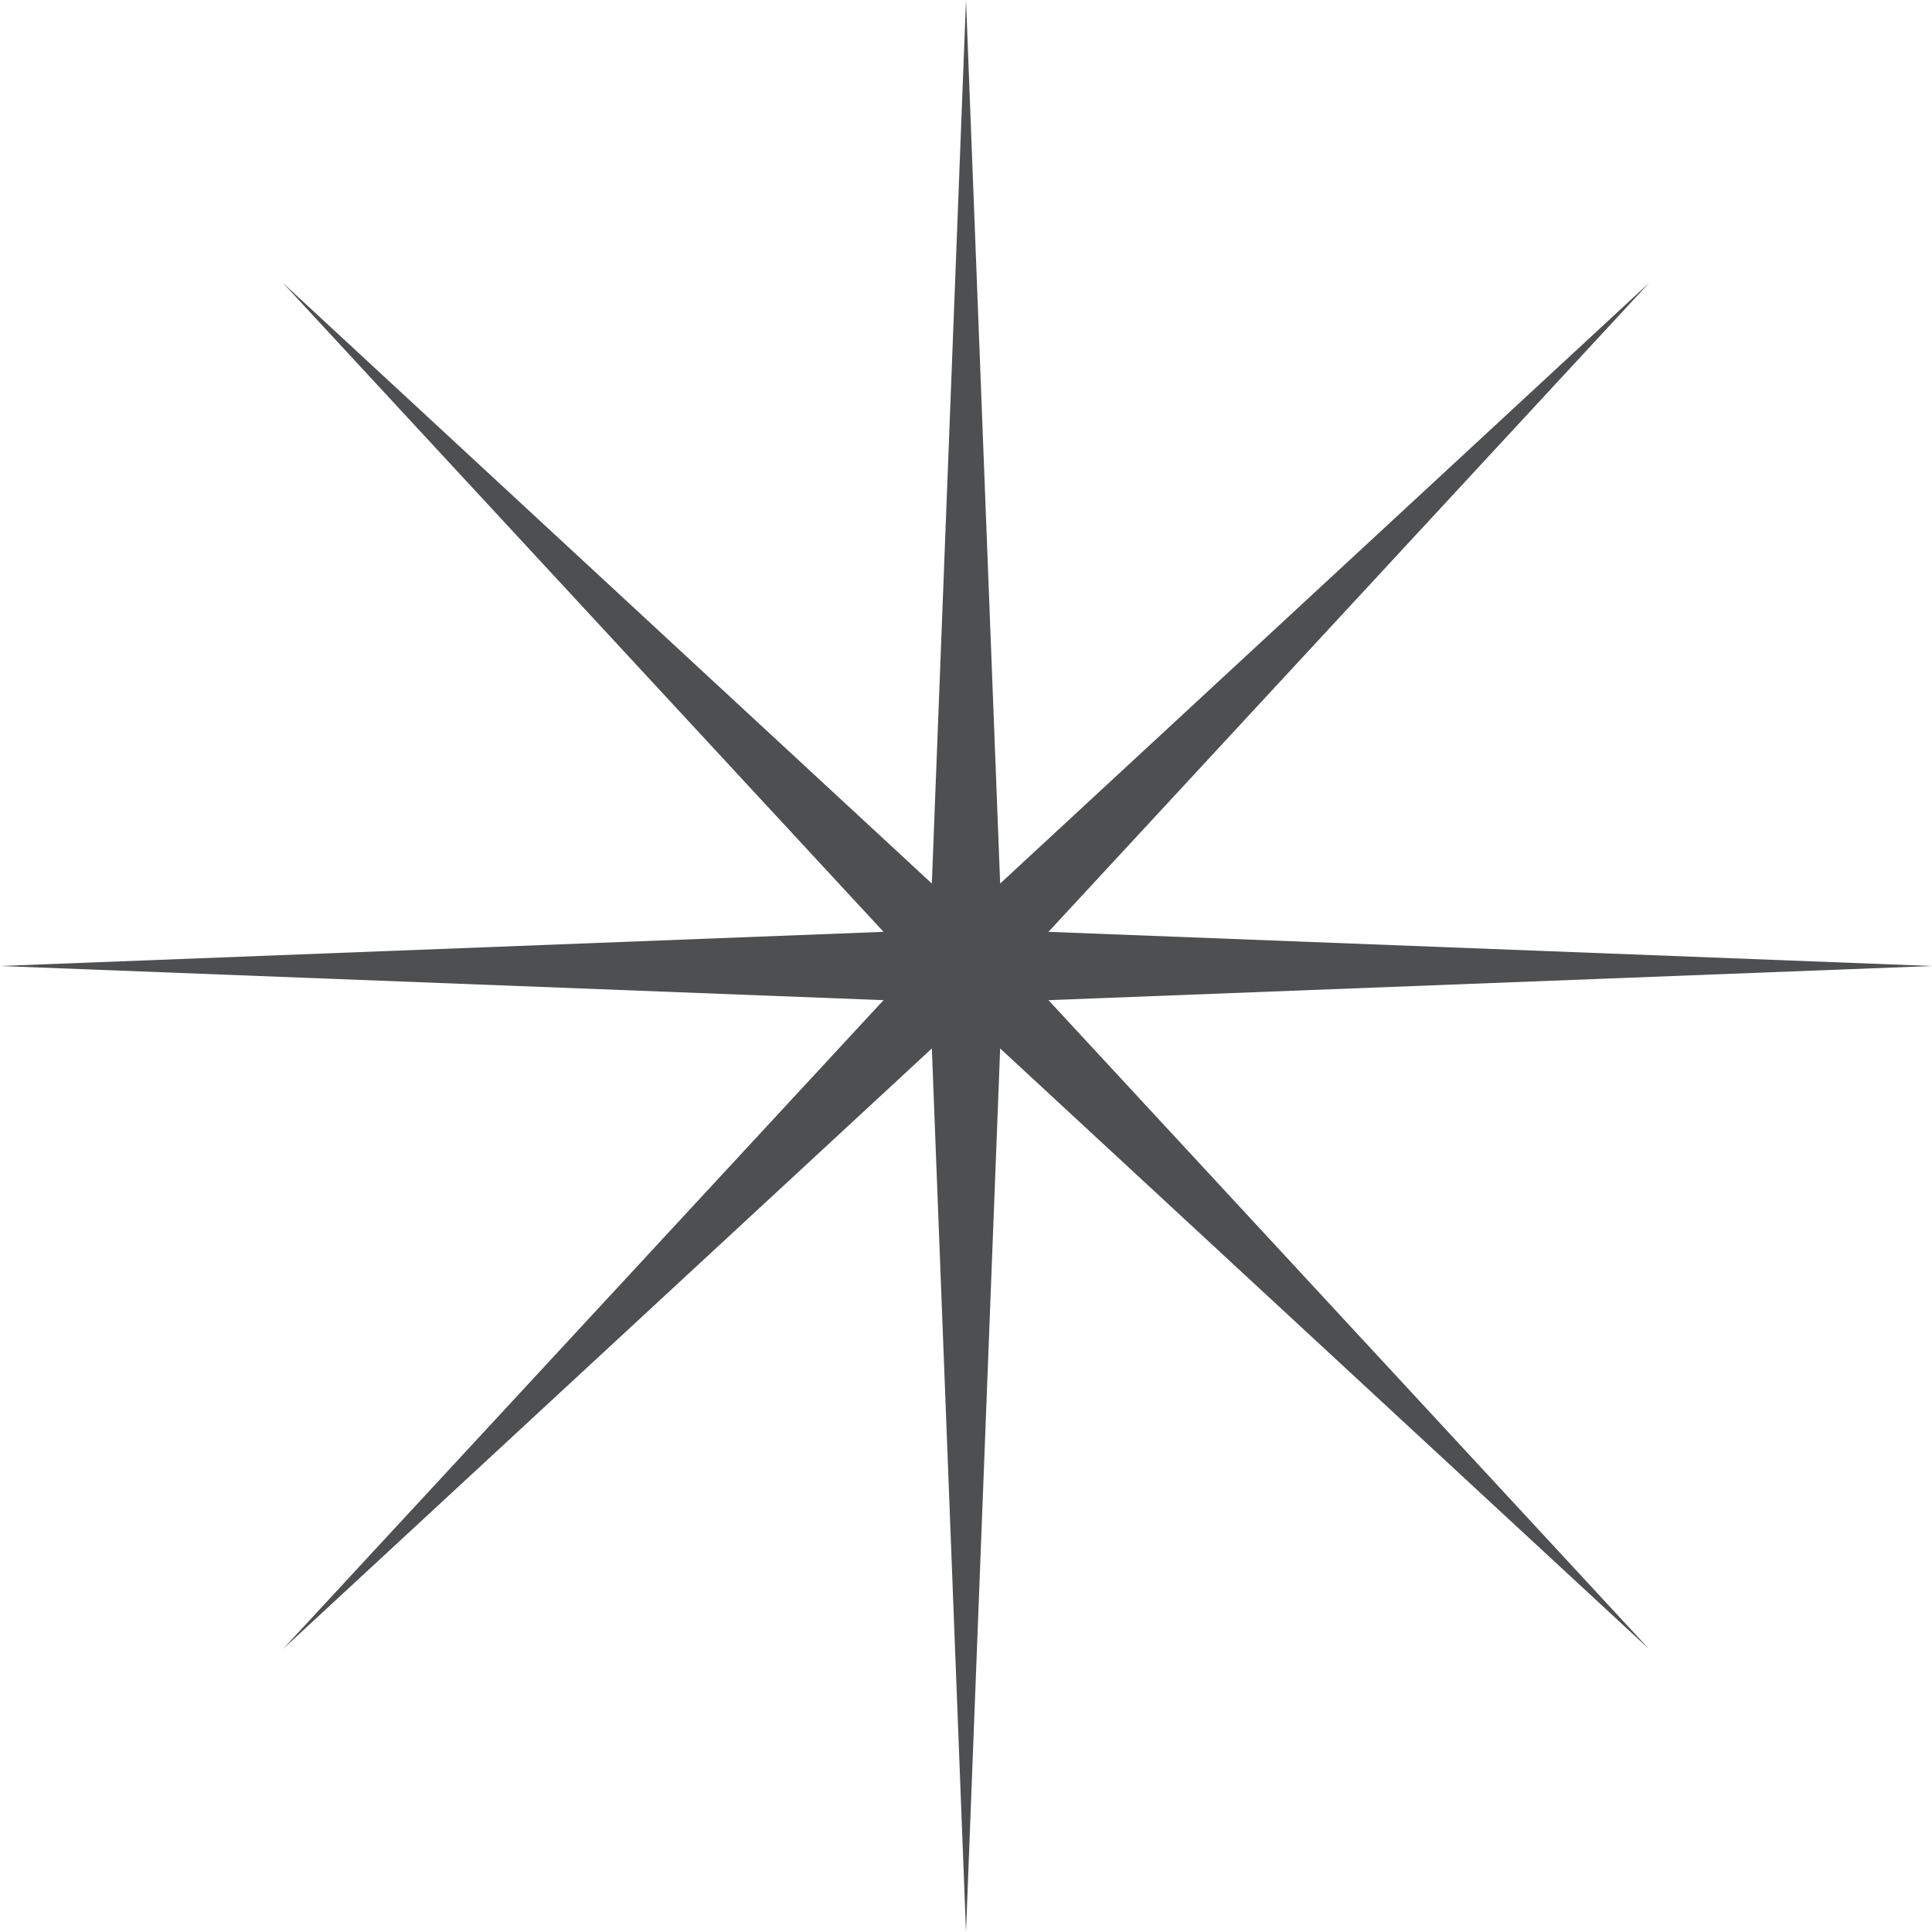
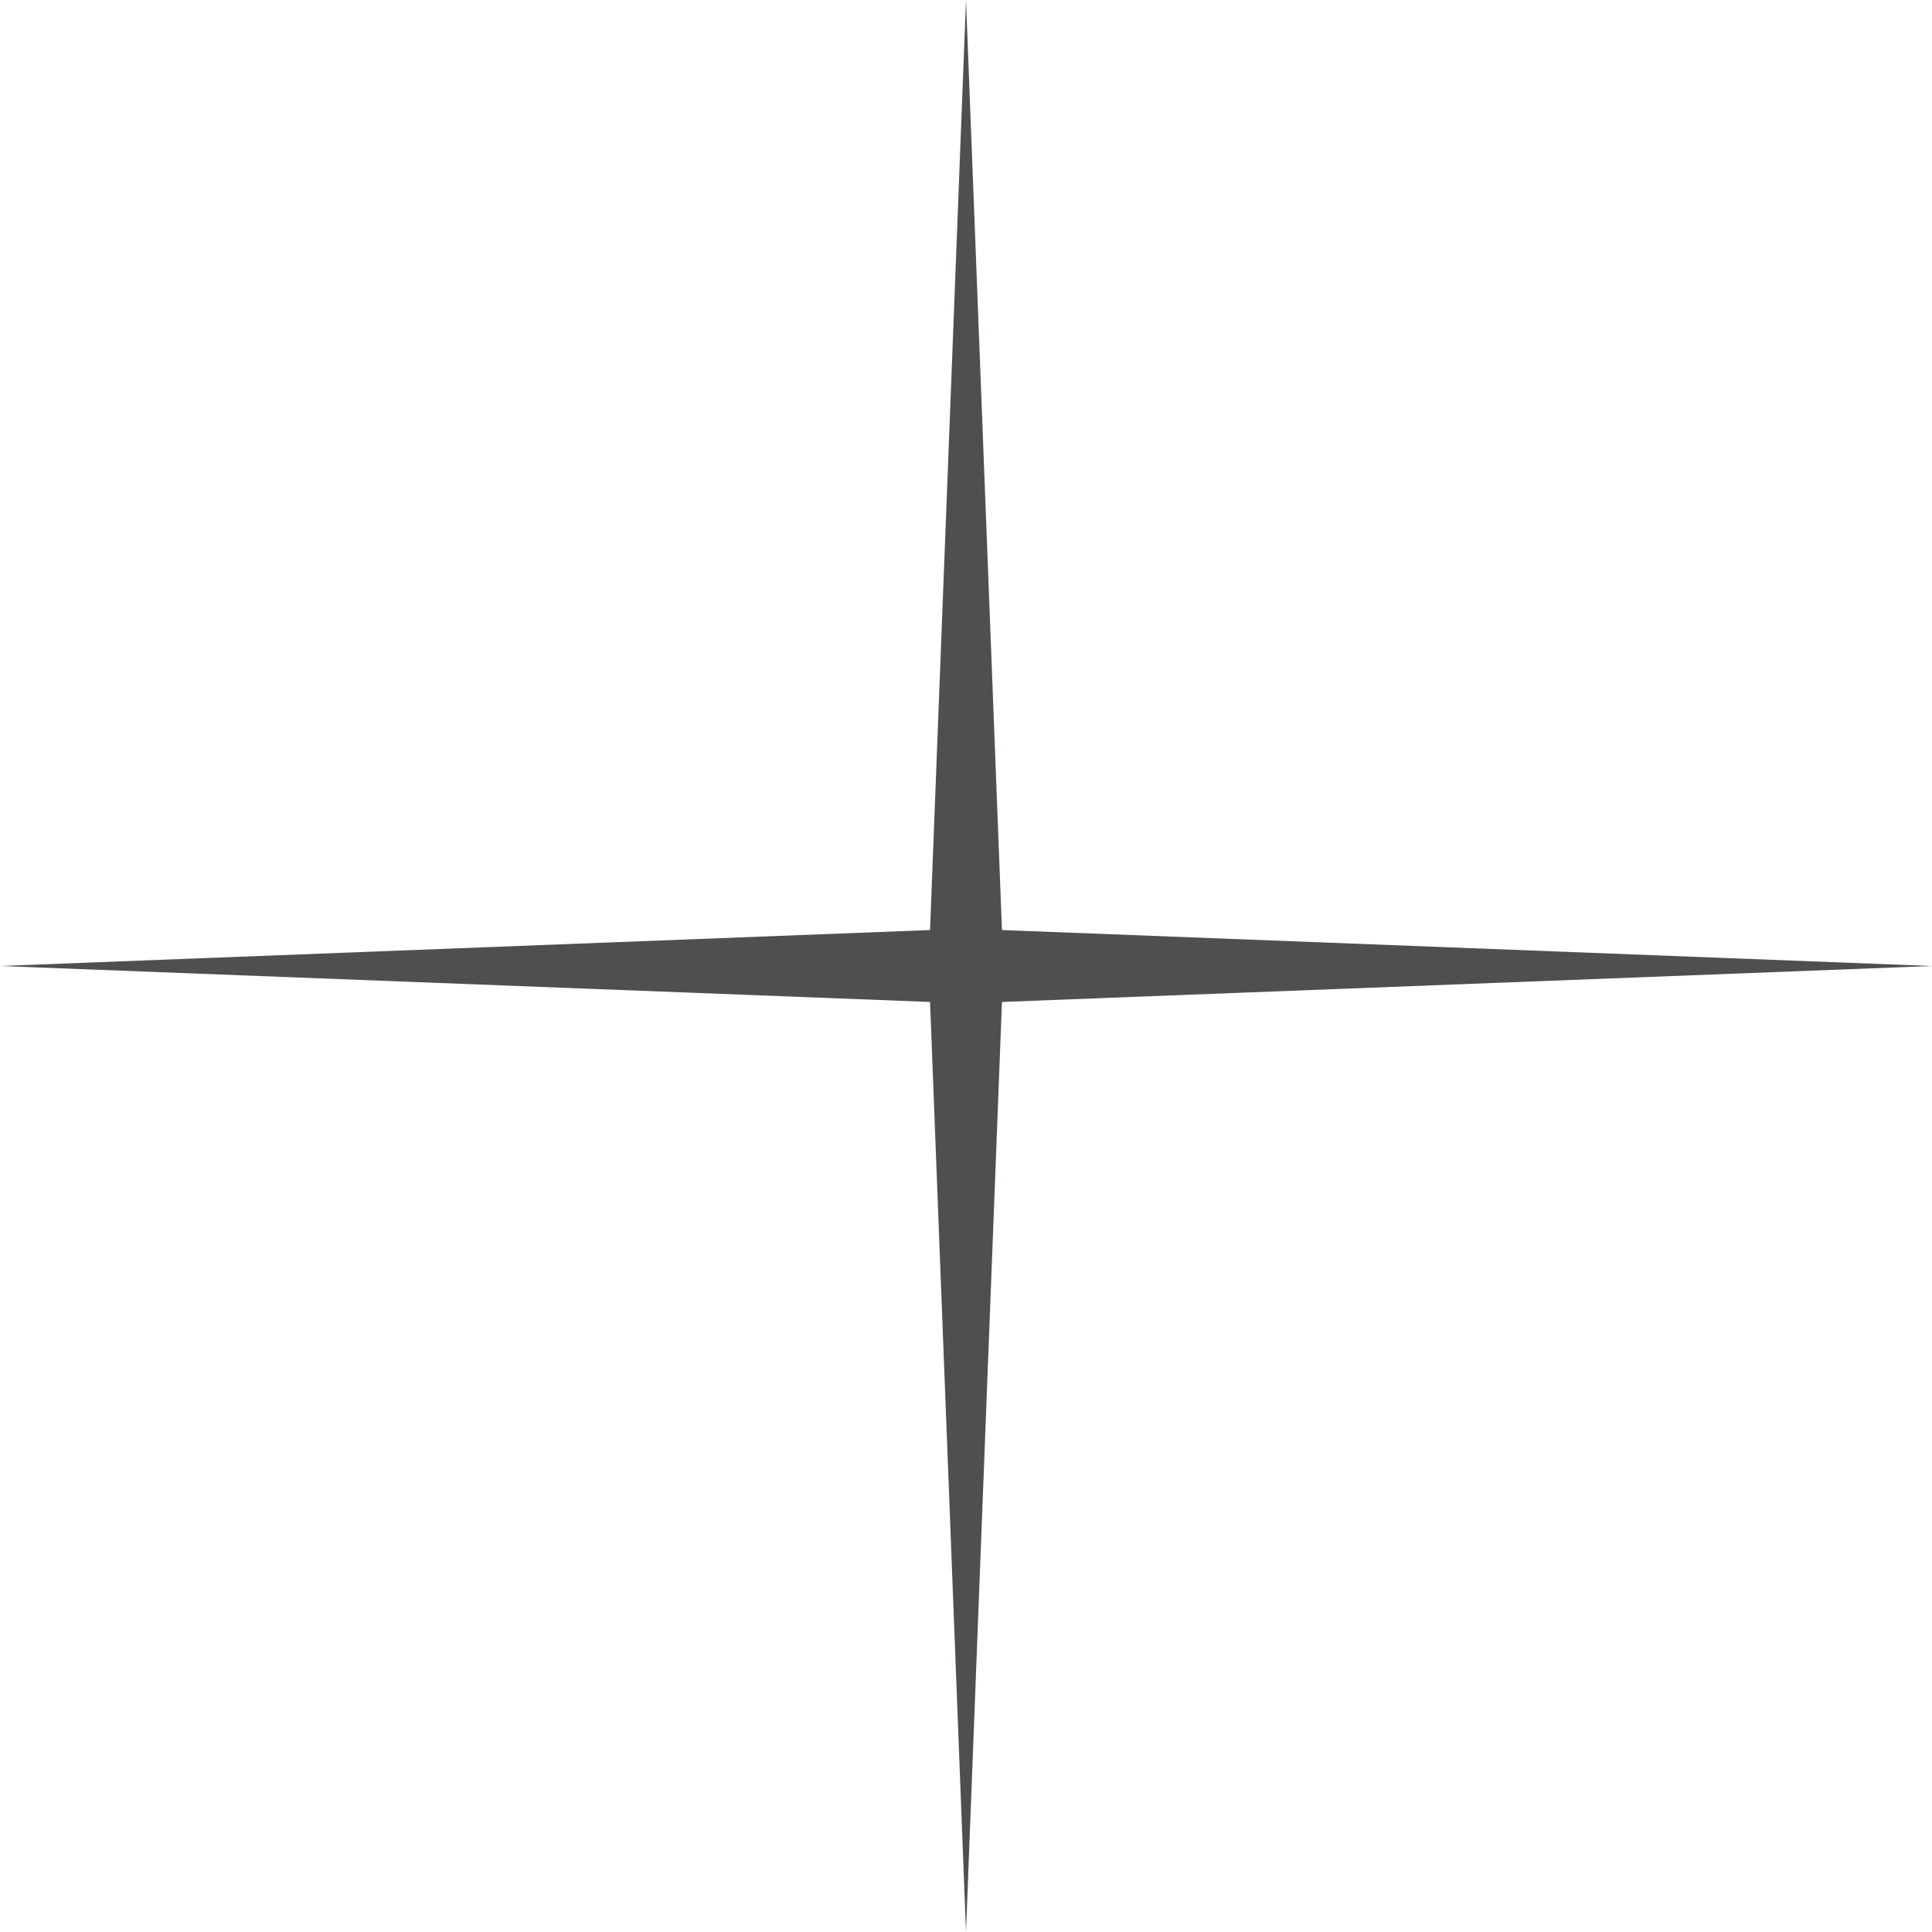
<svg xmlns="http://www.w3.org/2000/svg" data-name="Layer 1" fill="#4e4f50" height="799" preserveAspectRatio="xMidYMid meet" version="1" viewBox="0.0 0.0 799.0 799.0" width="799" zoomAndPan="magnify">
  <g id="change1_1">
    <path d="M399.5 0L414.37 384.63 799 399.5 414.37 414.37 399.5 799 384.63 414.37 0 399.5 384.63 384.63 399.5 0z" fill="inherit" />
  </g>
  <g id="change1_2">
-     <path d="M117.01 117.01L399.5 378.47 681.99 117.01 420.53 399.5 681.99 681.99 399.5 420.53 117.01 681.99 378.47 399.5 117.01 117.01z" fill="inherit" />
-   </g>
+     </g>
</svg>